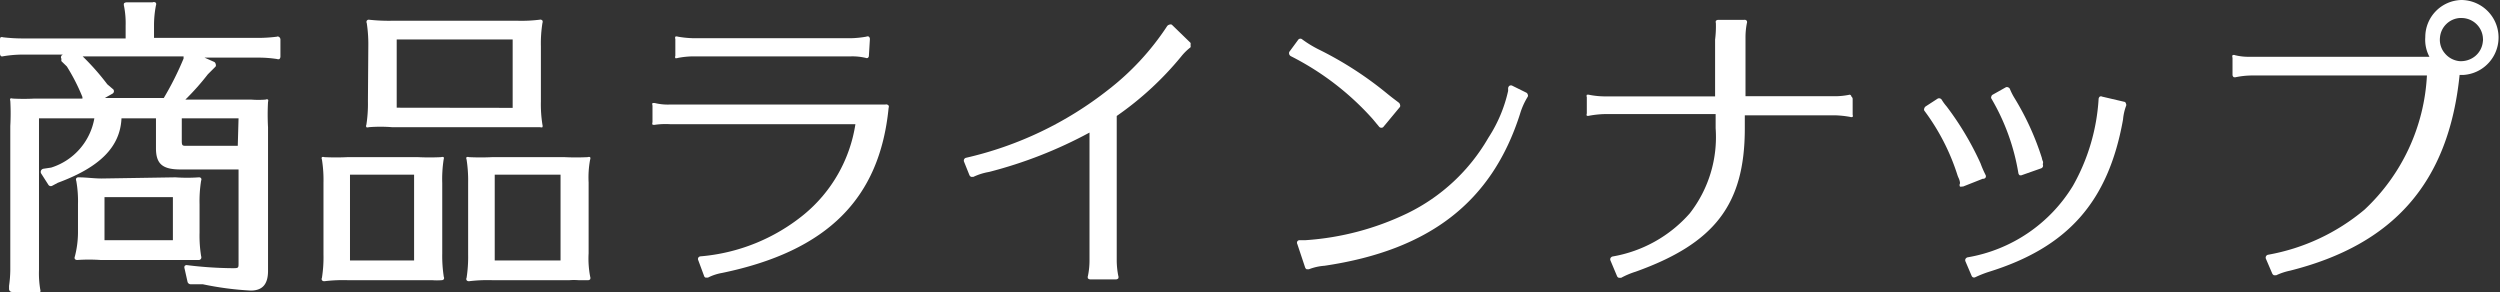
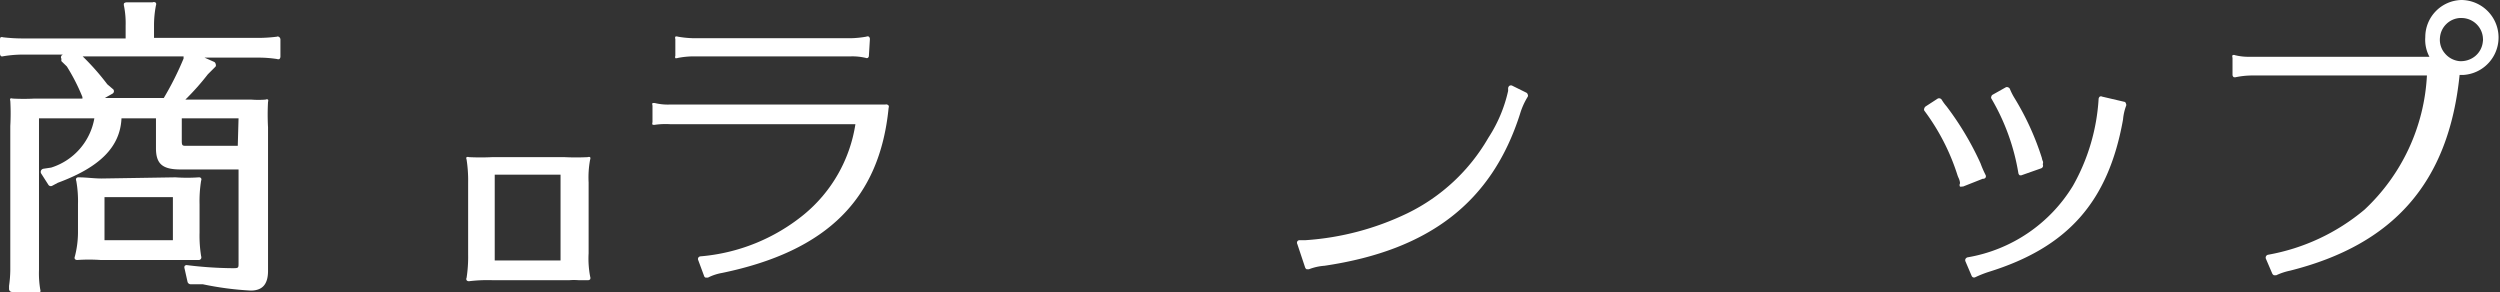
<svg xmlns="http://www.w3.org/2000/svg" width="320.58" height="37.5" viewBox="0 0 320.58 37.5">
  <rect x="0" y="0" width="320.58" height="37.5" fill="#333333" stroke="none" />
  <defs>
    <style>.cls-1{fill:#fff;}</style>
  </defs>
  <g id="レイヤー_2" data-name="レイヤー 2">
    <g id="レイヤー_6" data-name="レイヤー 6">
      <g id="レイヤー_2-2" data-name="レイヤー 2">
        <g id="レイヤー_1-2" data-name="レイヤー 1-2">
          <path class="cls-1" d="M25.79,33.15a.42.42,0,0,0,0-.31,16.47,16.47,0,0,1-.2-3V26.17a16.47,16.47,0,0,1,.2-3,.34.34,0,0,0,0-.31.32.32,0,0,0-.3-.12,21.31,21.31,0,0,1-3,0h0l-9.45.15c-1,0-2-.15-2.94-.15a.35.35,0,0,0-.32.12.38.38,0,0,0,0,.33,14.85,14.85,0,0,1,.22,3v3.7a12.57,12.57,0,0,1-.4,3,.38.38,0,0,0,0,.33.42.42,0,0,0,.3.12,21.6,21.6,0,0,1,3,0H25.41A.36.36,0,0,0,25.79,33.15Zm-3.62-7.87V30.8H13.4V25.28Z" />
          <path class="cls-1" d="M35.55,4.7A19.42,19.42,0,0,1,33,4.86H19.75V3.21A13.42,13.42,0,0,1,20,.68a.39.39,0,0,0,0-.3A.36.36,0,0,0,19.57.3H16.21a.51.51,0,0,0-.31.13.62.62,0,0,0,0,.33,11.28,11.28,0,0,1,.21,2.53V4.93H2.91A21.34,21.34,0,0,1,.38,4.78a.39.39,0,0,0-.3,0A.4.4,0,0,0,0,5.06V6.93a.45.45,0,0,0,.13.28.51.51,0,0,0,.3,0A15.3,15.3,0,0,1,3,7H8.09a.35.35,0,0,0-.26.43.38.38,0,0,0,.06.13.39.39,0,0,0,0,.3l.68.66a24.93,24.93,0,0,1,2,3.92v.2H4.45a26.72,26.72,0,0,1-2.83,0,.39.39,0,0,0-.3,0,.34.34,0,0,0,0,.28,29.18,29.18,0,0,1,0,3.24v18.5a15.29,15.29,0,0,1-.16,2v.4a.38.38,0,0,0,.38.38H4.88a.34.34,0,0,0,.28,0,.47.47,0,0,0,0-.33A12.58,12.58,0,0,1,5,34.61V15.17h7.1a8.07,8.07,0,0,1-5.54,6.32l-1,.15a.41.41,0,0,0-.3.23.43.43,0,0,0,0,.35l.94,1.47a.37.37,0,0,0,.5.13l.71-.38c5.41-2,8-4.6,8.17-8.27H20V19c0,2,.81,2.73,3.14,2.73h7.45v12c0,.66,0,.66-.83.66A50,50,0,0,1,24,34a.33.33,0,0,0-.33.12.47.47,0,0,0,0,.33l.38,1.7a.42.42,0,0,0,.38.3H26a39.67,39.67,0,0,0,6.15.81c1.49,0,2.22-.79,2.22-2.53V16.33a29.91,29.91,0,0,1,0-3.28.34.34,0,0,0,0-.28.32.32,0,0,0-.3,0,11.67,11.67,0,0,1-1.87,0H23.77a31.73,31.73,0,0,0,2.88-3.24l1-1a.38.38,0,0,0,0-.33.35.35,0,0,0-.23-.28l-1.19-.53H33a15.3,15.3,0,0,1,2.53.18.39.39,0,0,0,.3,0,.45.45,0,0,0,.13-.28V5.06a.4.4,0,0,0-.38-.39h0Zm-5.06,14H23.94c-.53,0-.63,0-.63-.63V15.17h7.28ZM14.44,12a.36.36,0,0,0,.12-.49.34.34,0,0,0-.12-.12l-.68-.58A31.16,31.16,0,0,0,10.6,7.23H23.54v.28A39.16,39.16,0,0,1,21,12.57H13.43Z" />
-           <path class="cls-1" d="M56.89,20.45a.39.39,0,0,0,0-.3.42.42,0,0,0-.31,0,29.62,29.62,0,0,1-3,0h-9a29.82,29.82,0,0,1-3,0,.39.39,0,0,0-.3,0,.32.32,0,0,0,0,.3,16.64,16.64,0,0,1,.2,3v9.18a16.59,16.59,0,0,1-.2,3,.32.32,0,0,0,0,.3.37.37,0,0,0,.33.13,19.76,19.76,0,0,1,3-.13H55.42a8.14,8.14,0,0,0,1.21,0,.36.36,0,0,0,.28-.12.34.34,0,0,0,0-.31,17.42,17.42,0,0,1-.2-3v-9A16.62,16.62,0,0,1,56.89,20.45ZM53.1,22.4v11H44.88v-11Z" />
          <path class="cls-1" d="M75.67,20.48a.38.38,0,0,0,0-.33.39.39,0,0,0-.3,0,29.62,29.62,0,0,1-3,0H63.13a29.62,29.62,0,0,1-3,0,.39.39,0,0,0-.3,0,.32.32,0,0,0,0,.3,17.61,17.61,0,0,1,.2,3v9.18a17.56,17.56,0,0,1-.2,3,.32.32,0,0,0,0,.3.36.36,0,0,0,.32.13,19.89,19.89,0,0,1,3-.13H73a8.15,8.15,0,0,1,1.21,0h1.19a.36.36,0,0,0,.28-.12.47.47,0,0,0,0-.33,12.26,12.26,0,0,1-.2-3V23.41A12.52,12.52,0,0,1,75.67,20.48ZM71.88,22.4v11H63.44v-11Z" />
-           <path class="cls-1" d="M47.18,13a17.42,17.42,0,0,1-.2,3,.34.34,0,0,0,0,.31.39.39,0,0,0,.3,0,18.91,18.91,0,0,1,3,0h19a.34.34,0,0,0,.28,0,.55.55,0,0,0,0-.31,16.47,16.47,0,0,1-.2-3V5.94a16.53,16.53,0,0,1,.2-3,.39.39,0,0,0,0-.3.41.41,0,0,0-.23-.13,18.92,18.92,0,0,1-3,.15h-16a23.48,23.48,0,0,1-3-.13.3.3,0,0,0-.3.13.32.32,0,0,0,0,.3,17.91,17.91,0,0,1,.2,3Zm3.69.81V5.06H65.74v8.77Z" />
          <path class="cls-1" d="M113.55,13.4H86A7,7,0,0,1,84,13.22a.91.91,0,0,0-.33,0,.42.42,0,0,0,0,.31v2.15a.39.39,0,0,0,0,.3A.62.62,0,0,0,84,16,9.67,9.67,0,0,1,86,15.93h23.69a18.68,18.68,0,0,1-6.6,11.58,24.15,24.15,0,0,1-13.24,5.36.37.37,0,0,0-.31.18.36.36,0,0,0,0,.32l.74,2a.33.33,0,0,0,.2.23h.3A6.38,6.38,0,0,1,92.59,35c13.5-2.8,20.22-9.53,21.36-21.18a.34.34,0,0,0,0-.28A.39.39,0,0,0,113.55,13.4Z" />
          <path class="cls-1" d="M86.92,7.43a10.66,10.66,0,0,1,2-.2H109.1a7.44,7.44,0,0,1,1.94.2h0a.3.3,0,0,0,.23,0,.33.33,0,0,0,.15-.27L111.55,5a.43.43,0,0,0-.13-.3.38.38,0,0,0-.33,0,12.63,12.63,0,0,1-1.94.2H88.92a12.89,12.89,0,0,1-2-.2.44.44,0,0,0-.32,0,.39.39,0,0,0,0,.3V7.16a.39.39,0,0,0,0,.3A.63.63,0,0,0,86.92,7.43Z" />
-           <path class="cls-1" d="M150.26,3.16a.42.42,0,0,0-.31,0,.53.53,0,0,0-.28.18,33.56,33.56,0,0,1-7.58,8.19,46.09,46.09,0,0,1-18.2,8.7.36.36,0,0,0-.26.2.38.38,0,0,0,0,.33l.69,1.72a.64.64,0,0,0,.2.2h.3a7.67,7.67,0,0,1,2-.63A56.5,56.5,0,0,0,139.71,17V33.37a9.77,9.77,0,0,1-.2,2,.47.47,0,0,0,0,.33.48.48,0,0,0,.3.13h3.29a.48.48,0,0,0,.3-.13.47.47,0,0,0,0-.33,10.57,10.57,0,0,1-.2-2V14.87a40.68,40.68,0,0,0,8.24-7.59,7,7,0,0,1,1.22-1.21.51.51,0,0,0,0-.3.45.45,0,0,0,0-.28Z" />
          <path class="cls-1" d="M193.94,11a.37.37,0,0,0-.38,0,.43.43,0,0,0-.17.33v.33a18.24,18.24,0,0,1-2.53,6,24.18,24.18,0,0,1-10.37,9.68A35.47,35.47,0,0,1,167.4,30.8h-.74a.33.33,0,0,0-.3.15.36.36,0,0,0,0,.35l1,3a.41.41,0,0,0,.2.23h.28a6.84,6.84,0,0,1,2-.45c13.51-2,21.47-8.22,25.06-19.42a9.23,9.23,0,0,1,1-2.25.32.32,0,0,0,0-.3.35.35,0,0,0-.18-.23Z" />
-           <path class="cls-1" d="M176.83,16.23a.36.36,0,0,0,.3.15h0a.32.32,0,0,0,.3-.15l2.1-2.53a.42.42,0,0,0,0-.27.46.46,0,0,0-.15-.26c-.5-.38-.78-.58-1.46-1.13a45.65,45.65,0,0,0-8.8-5.69A14.4,14.4,0,0,1,167,5.06a.36.36,0,0,0-.5,0h0l-1.17,1.59a.44.44,0,0,0,.21.56,35.6,35.6,0,0,1,10.44,8Z" />
-           <path class="cls-1" d="M237.2,12.14a9.31,9.31,0,0,1-1.82.2H223.83V4.88A9.36,9.36,0,0,1,224,3a.44.44,0,0,0,0-.32.35.35,0,0,0-.38-.13h-3.31a.37.37,0,0,0-.28.13.42.42,0,0,0,0,.27,13.81,13.81,0,0,1-.1,2.13v7.28H205.73a10.45,10.45,0,0,1-1.93-.2.58.58,0,0,0-.32,0,.39.39,0,0,0,0,.3v2.1a.34.34,0,0,0,0,.28.51.51,0,0,0,.3,0,12.64,12.64,0,0,1,1.95-.21H220v1.82a15.91,15.91,0,0,1-3.31,10.9,17,17,0,0,1-9.91,5.54.43.43,0,0,0-.26.2.38.38,0,0,0,0,.33l.84,2a.36.36,0,0,0,.23.2h.3a10.36,10.36,0,0,1,1.85-.78c10.11-3.62,14-8.6,14-18.36V14.79h11.65a12.76,12.76,0,0,1,1.85.2.47.47,0,0,0,.33,0,.51.51,0,0,0,0-.3v-2a.37.37,0,0,0-.16-.3A.28.28,0,0,0,237.2,12.14Z" />
          <path class="cls-1" d="M258.82,22.2a.43.43,0,0,0,.18.28h.2l2.53-.89a.36.36,0,0,0,.25-.4.39.39,0,0,1,0-.26.67.67,0,0,0,0-.2,1.92,1.92,0,0,1-.15-.48,34.89,34.89,0,0,0-3.57-7.78,8.19,8.19,0,0,1-.53-1.07.36.36,0,0,0-.23-.2.32.32,0,0,0-.3,0l-1.67.94a.32.32,0,0,0-.17.22.28.28,0,0,0,0,.28A27.74,27.74,0,0,1,258.82,22.2Z" />
          <path class="cls-1" d="M254.62,22.76a.34.34,0,0,0,0-.31,13.68,13.68,0,0,1-.66-1.52,38.26,38.26,0,0,0-4.34-7.28,6.1,6.1,0,0,1-.61-.83.41.41,0,0,0-.53-.18l-1.54,1a.45.45,0,0,0-.18.25.32.32,0,0,0,0,.3A27.86,27.86,0,0,1,251,22.43a3,3,0,0,0,.15.38,2,2,0,0,1,.18.58v.15a.37.37,0,0,0,0,.38.36.36,0,0,0,.25,0h.15l2.53-1A.35.35,0,0,0,254.62,22.76Z" />
          <path class="cls-1" d="M272.47,13.07l-2.91-.68a.32.32,0,0,0-.3,0,.43.43,0,0,0-.15.28,25.75,25.75,0,0,1-3.29,11.15A19.68,19.68,0,0,1,252.3,33a.43.43,0,0,0-.26.2.38.38,0,0,0,0,.33l.79,1.85a.36.36,0,0,0,.22.2h.18a14.21,14.21,0,0,1,1.77-.71c10.11-3.13,15.35-8.95,17.24-19.54a6.7,6.7,0,0,1,.38-1.72.34.34,0,0,0,0-.31A.33.33,0,0,0,272.47,13.07Z" />
          <path class="cls-1" d="M315.63,0A4.75,4.75,0,0,0,311,4.75a4.62,4.62,0,0,0,.53,2.53h-23a7.29,7.29,0,0,1-1.92-.2.38.38,0,0,0-.33,0,.47.47,0,0,0,0,.33V9.58a.37.37,0,0,0,.15.31.55.55,0,0,0,.31,0,10.57,10.57,0,0,1,1.94-.21h22.53a25.32,25.32,0,0,1-8,17.2,26.45,26.45,0,0,1-12.39,5.79.39.39,0,0,0-.25.2.38.38,0,0,0,0,.33l.81,1.89a.5.5,0,0,0,.22.21h.28a8,8,0,0,1,1.77-.59C307,31.35,314,23.36,315.4,9.61h.48a4.81,4.81,0,0,0-.2-9.61Zm2.75,4.83a1.46,1.46,0,0,1,0,.51,2.74,2.74,0,0,1-1,1.87,2.89,2.89,0,0,1-2,.63,2.79,2.79,0,0,1-1.87-1,2.66,2.66,0,0,1-.63-2,2.74,2.74,0,0,1,2.53-2.53h.25a2.76,2.76,0,0,1,2.73,2.53Z" />
        </g>
      </g>
    </g>
  </g>
</svg>